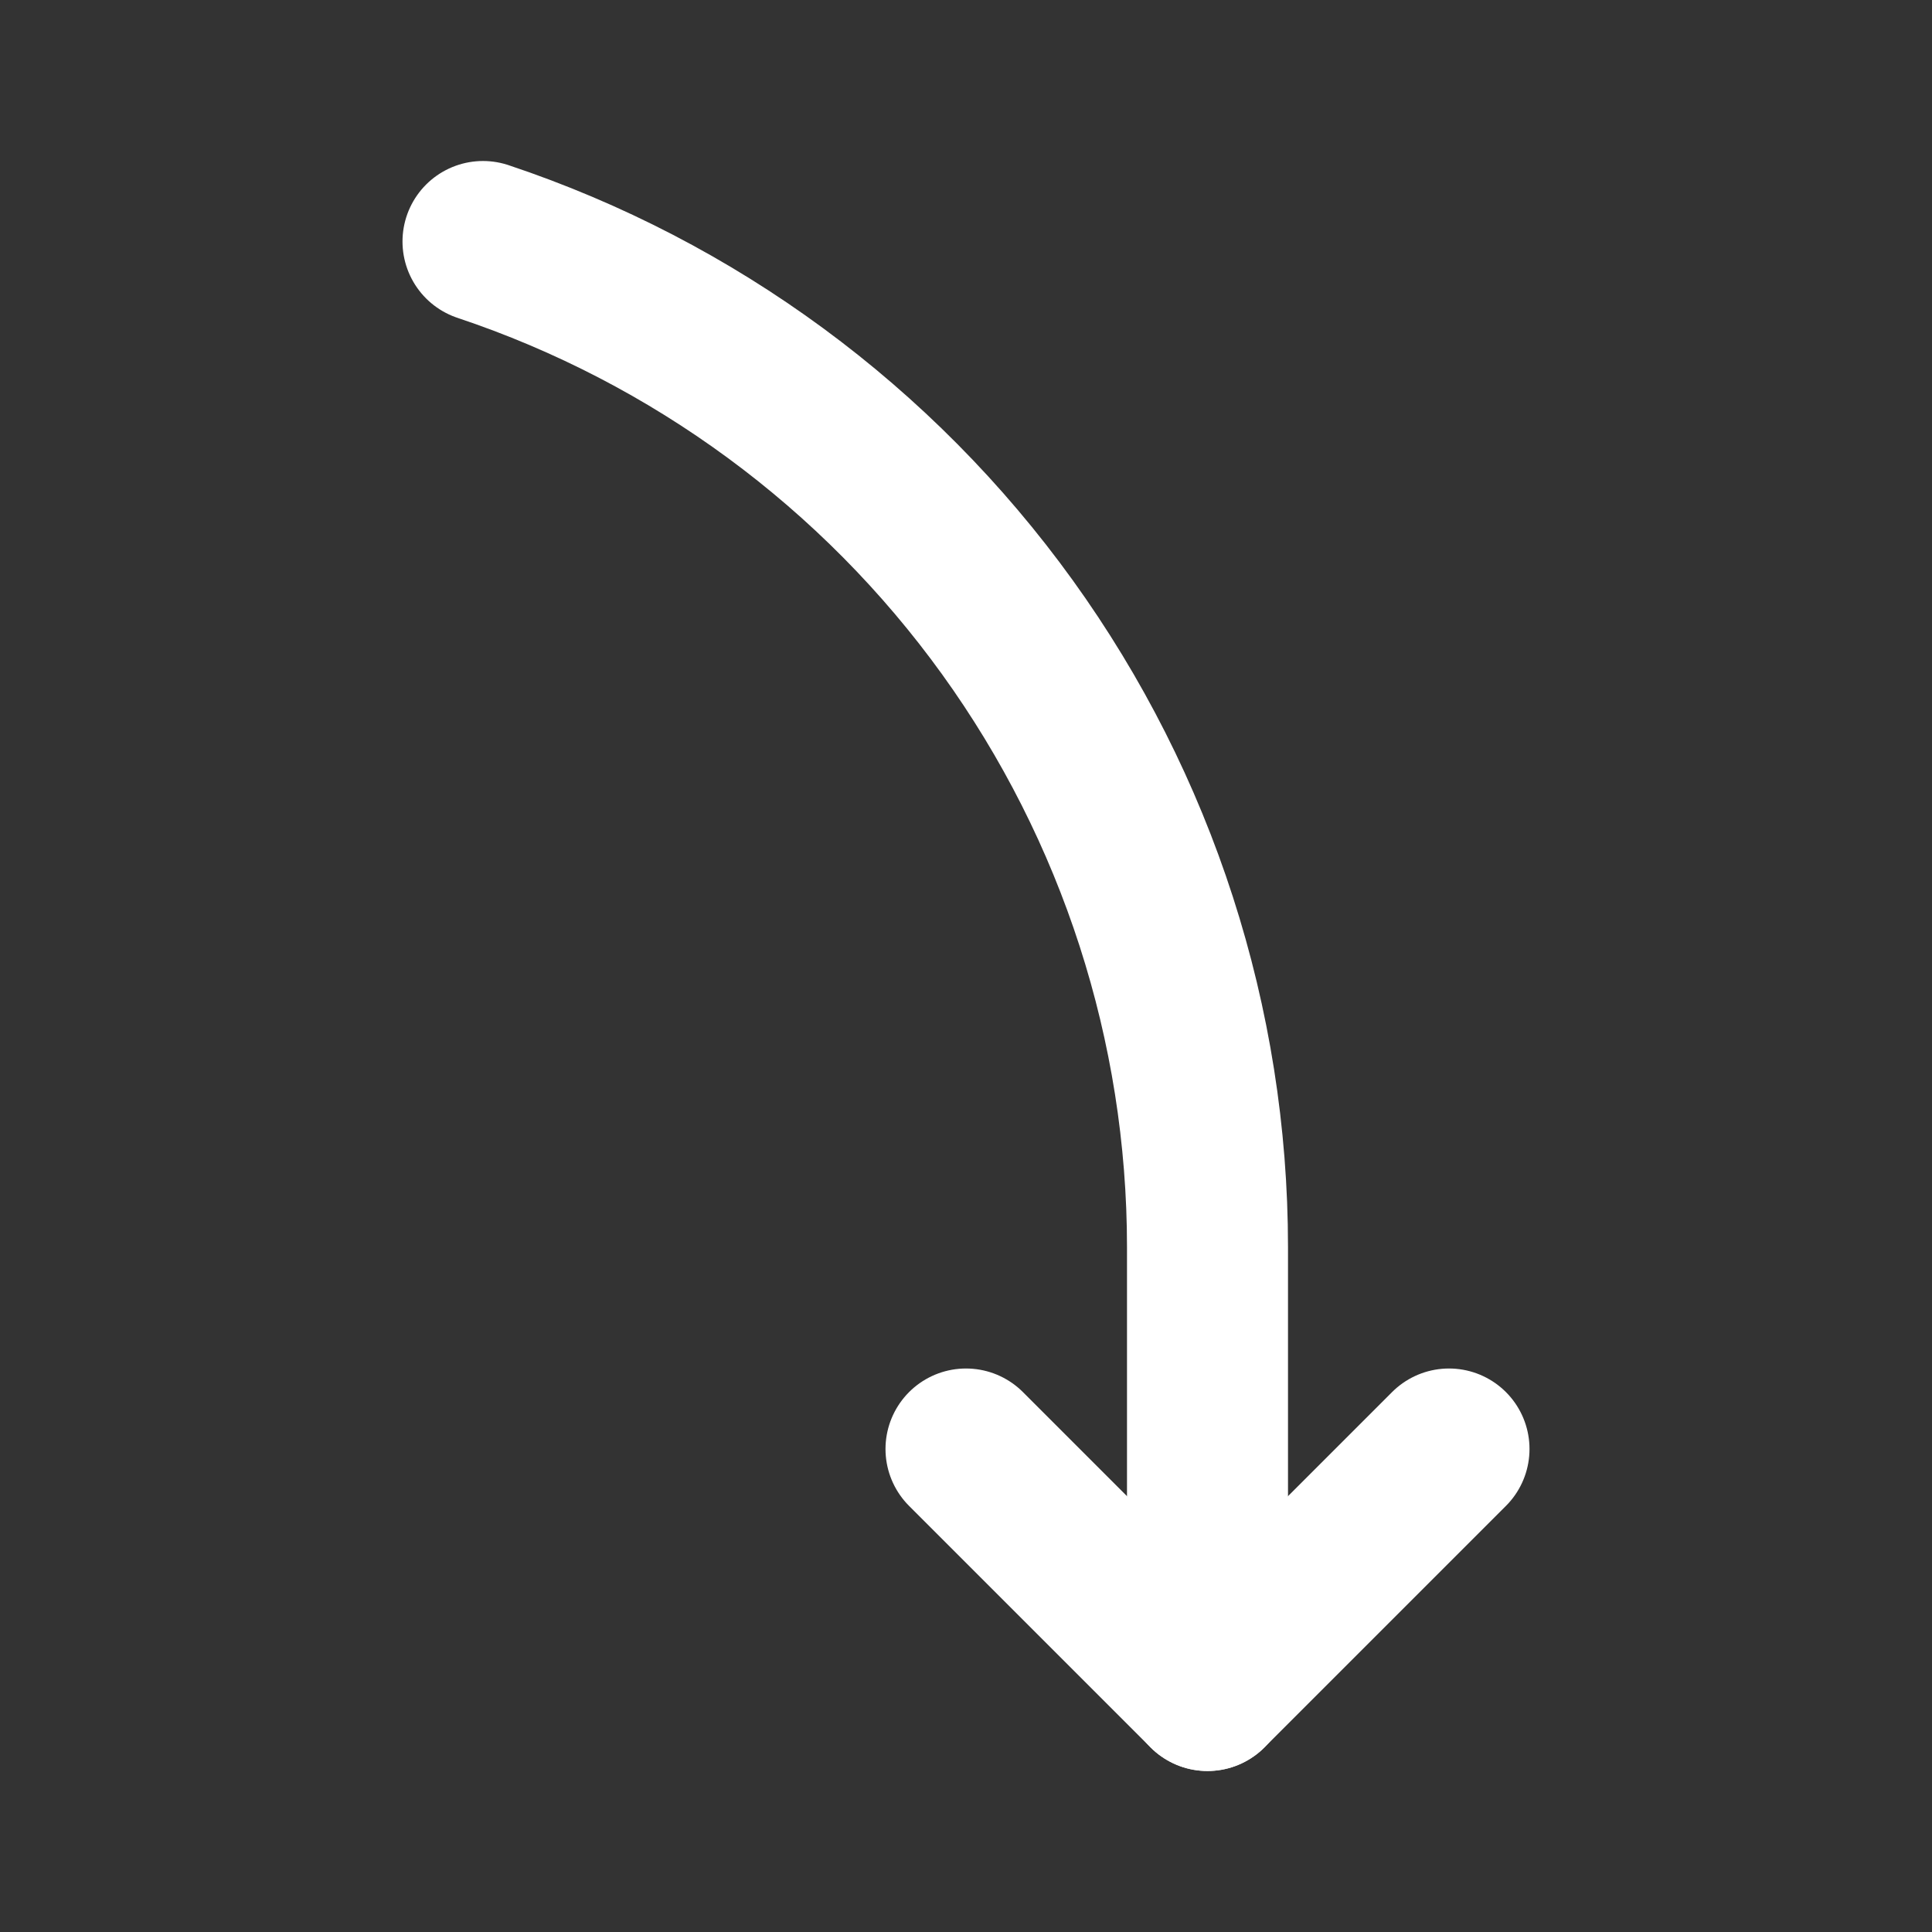
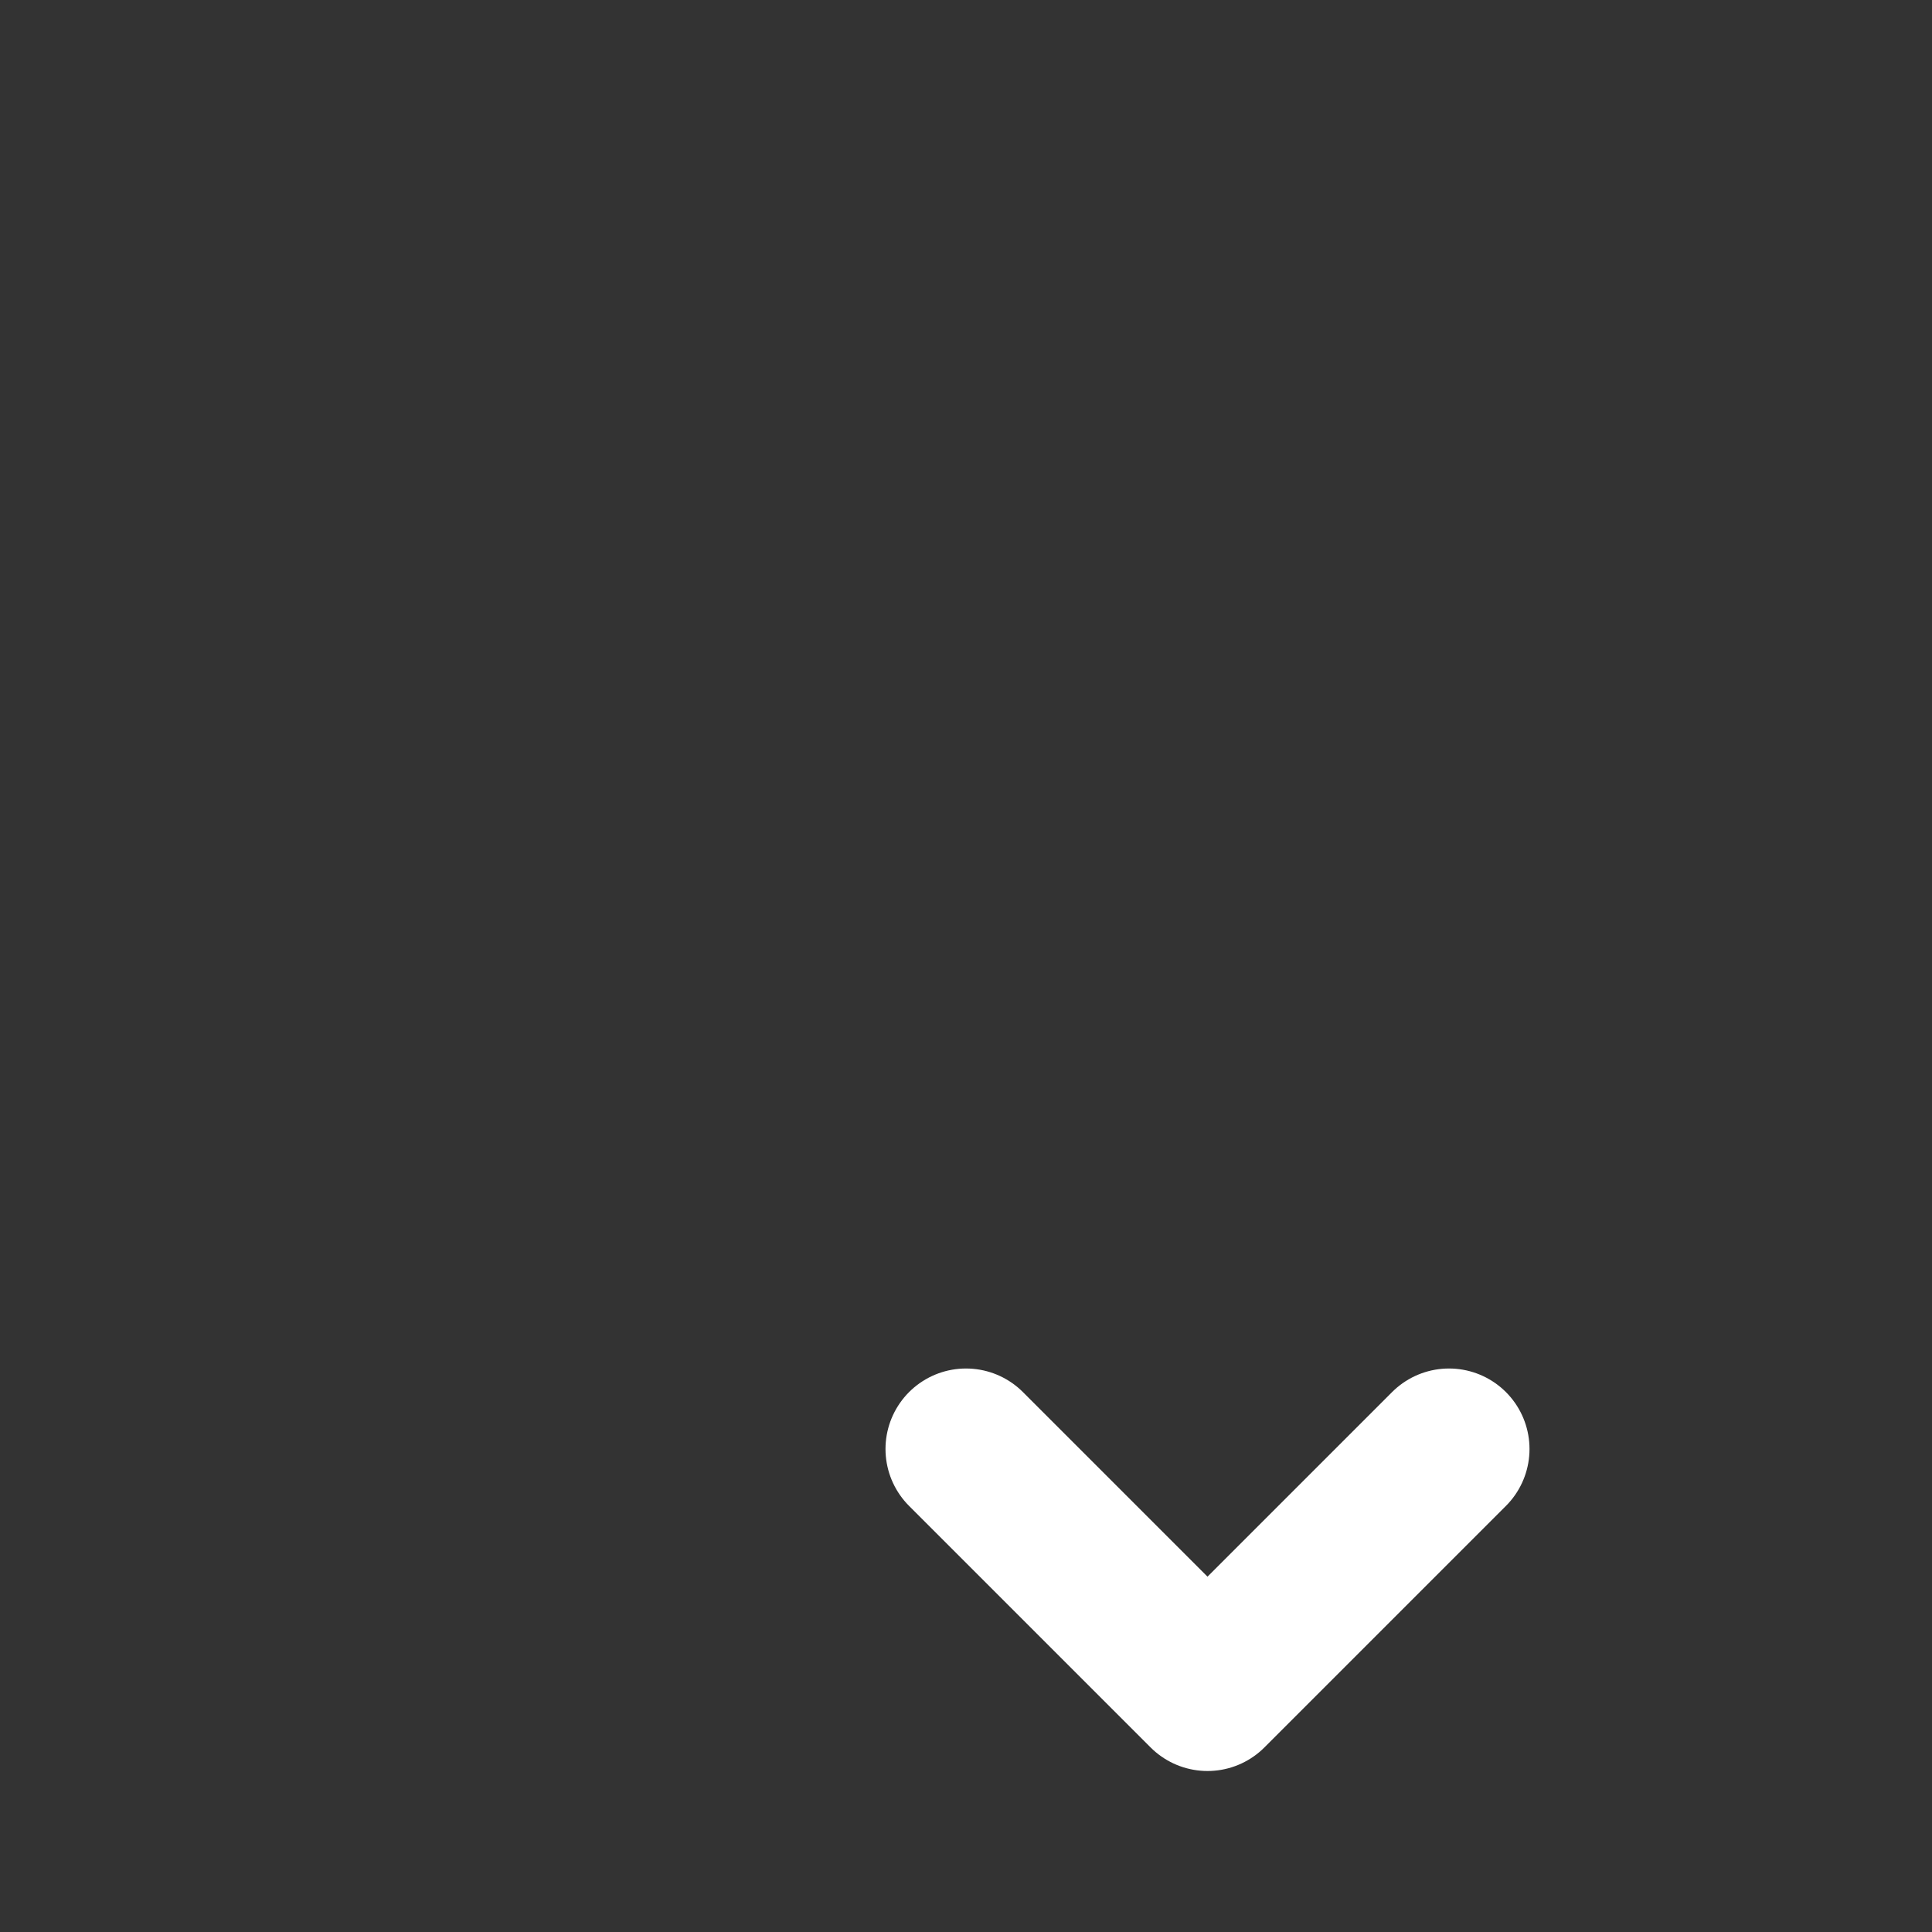
<svg xmlns="http://www.w3.org/2000/svg" width="800" height="800" viewBox="0 0 800 800" fill="none">
  <rect x="0" y="0" width="800" height="800" fill="#333333" stroke="none" />
-   <path d="M200 100C287.355 129.159 363.327 185.052 417.166 259.768C471.005 334.485 499.983 424.24 500 516.333V700" stroke="white" stroke-width="66.667" stroke-linecap="round" stroke-linejoin="round" />
  <path d="M400 600L500 700L600 600" stroke="white" stroke-width="66.667" stroke-linecap="round" stroke-linejoin="round" />
</svg>